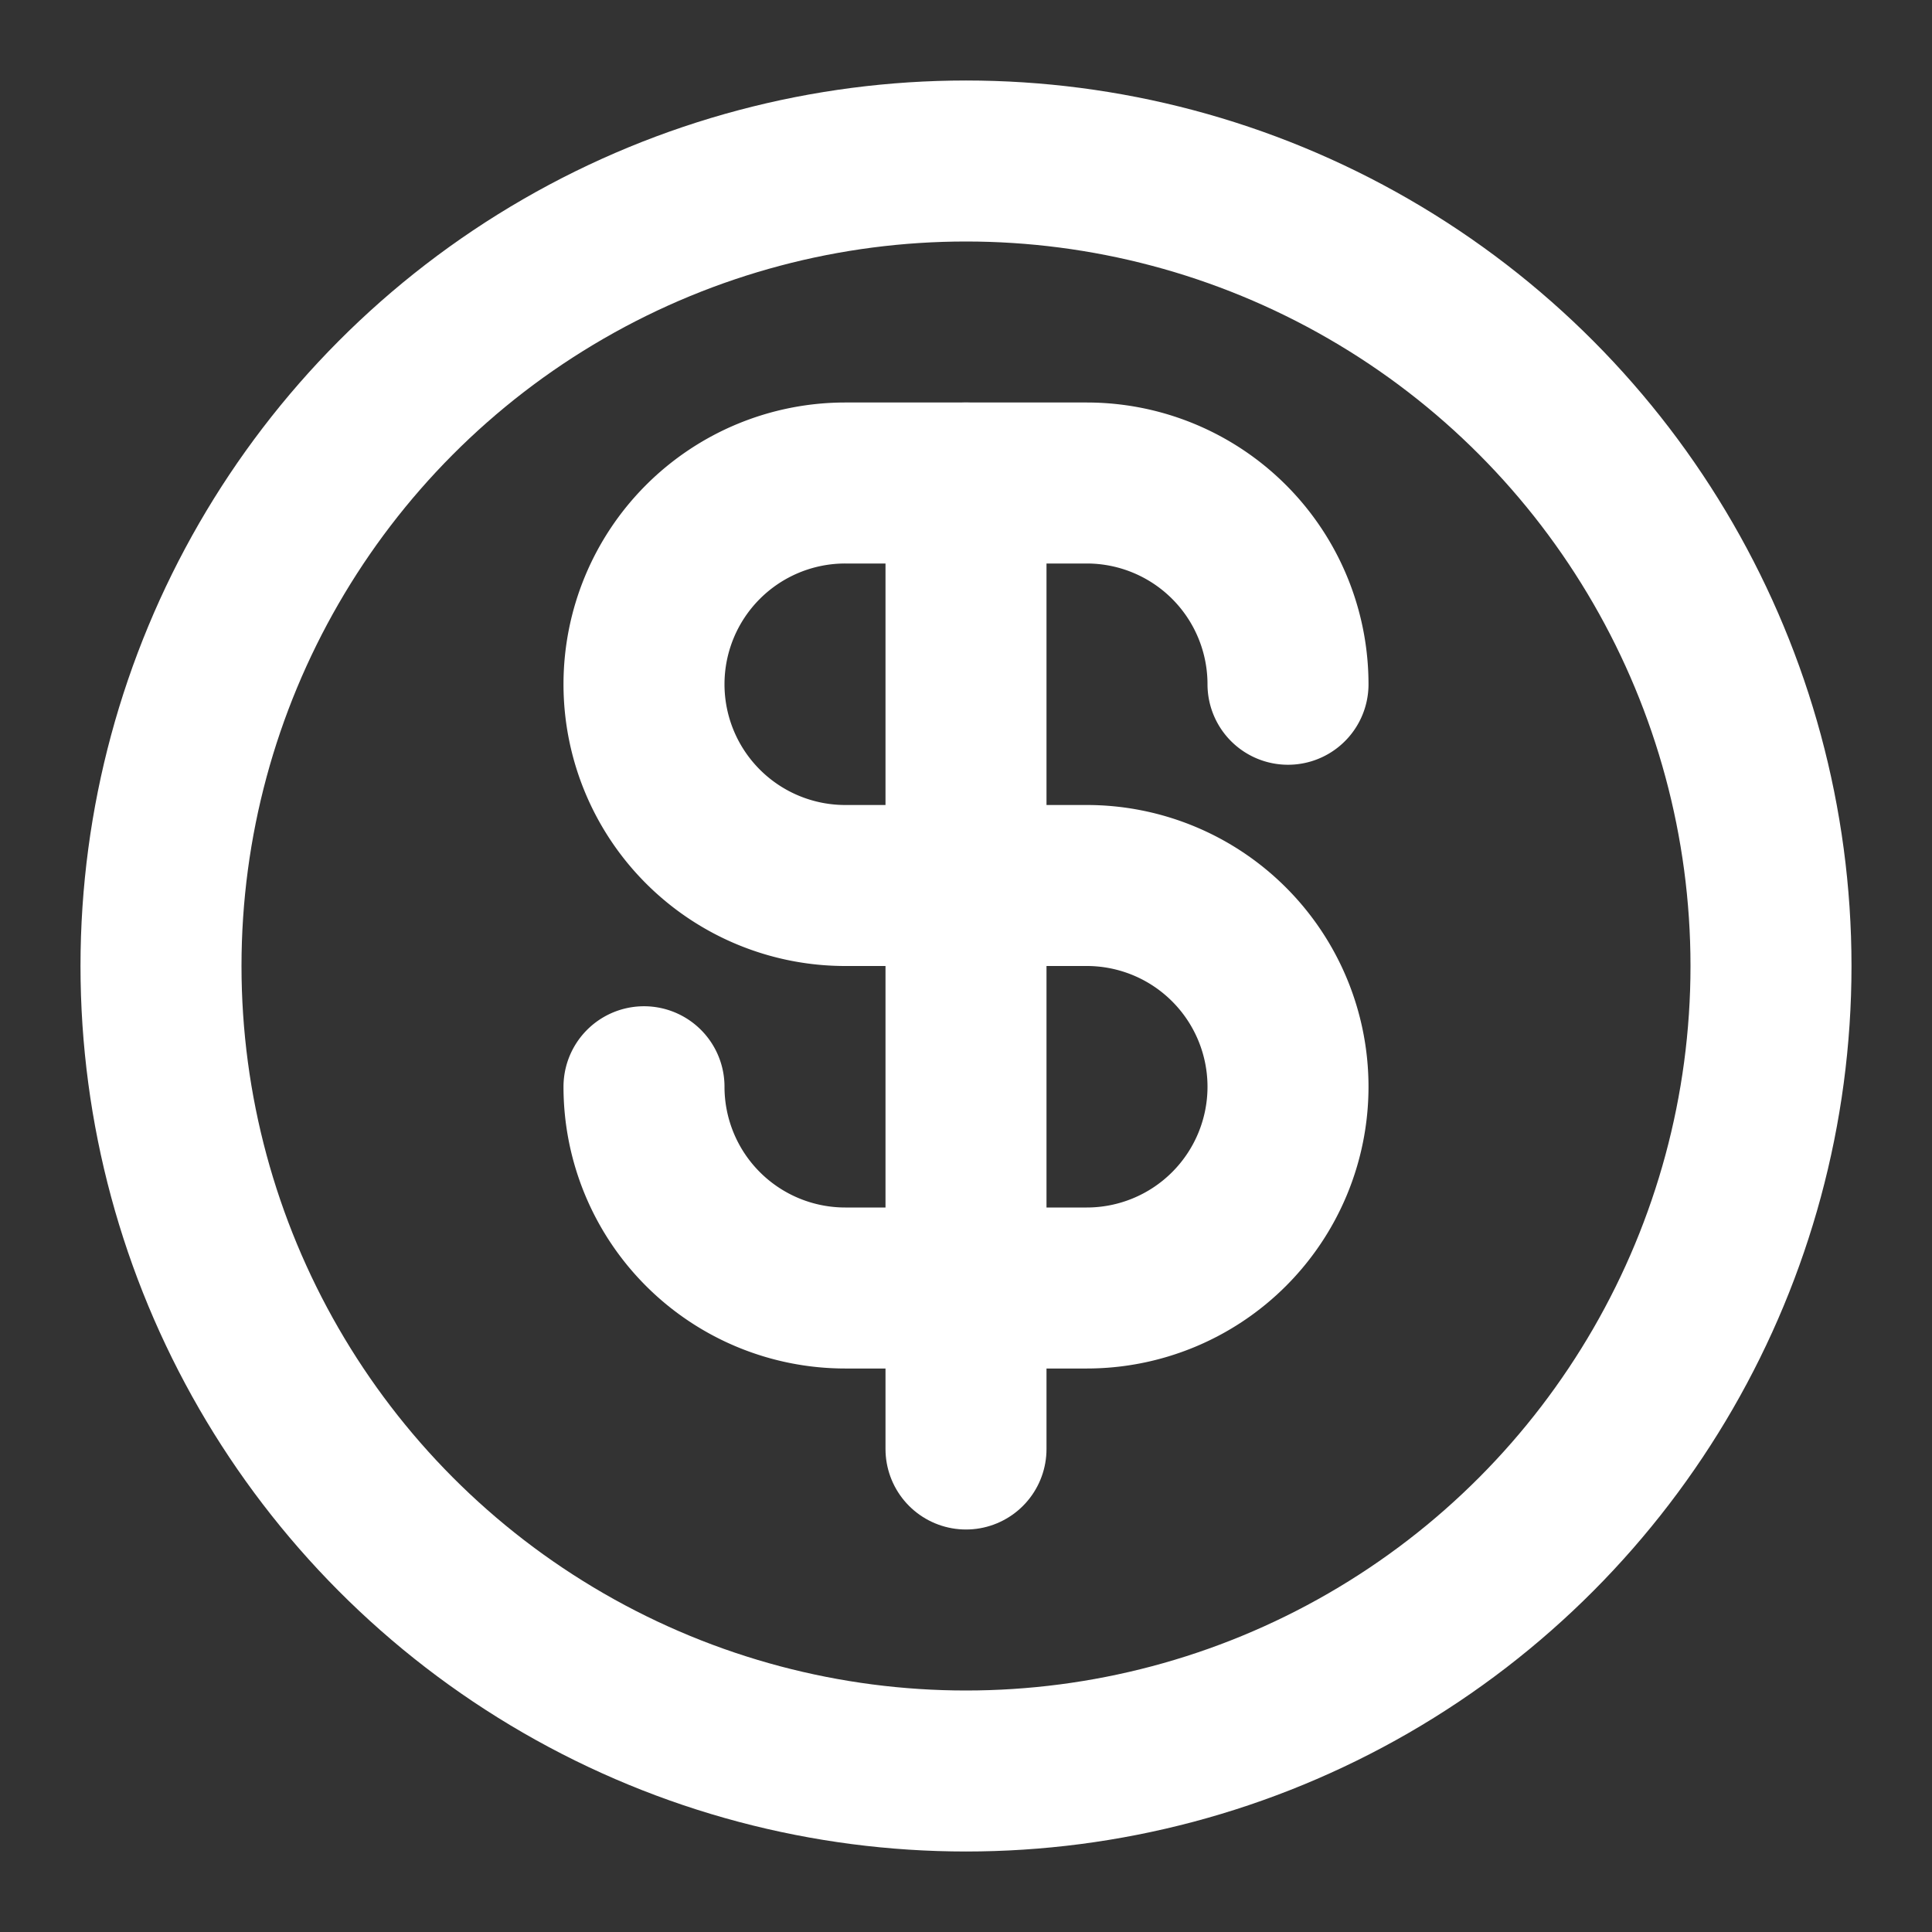
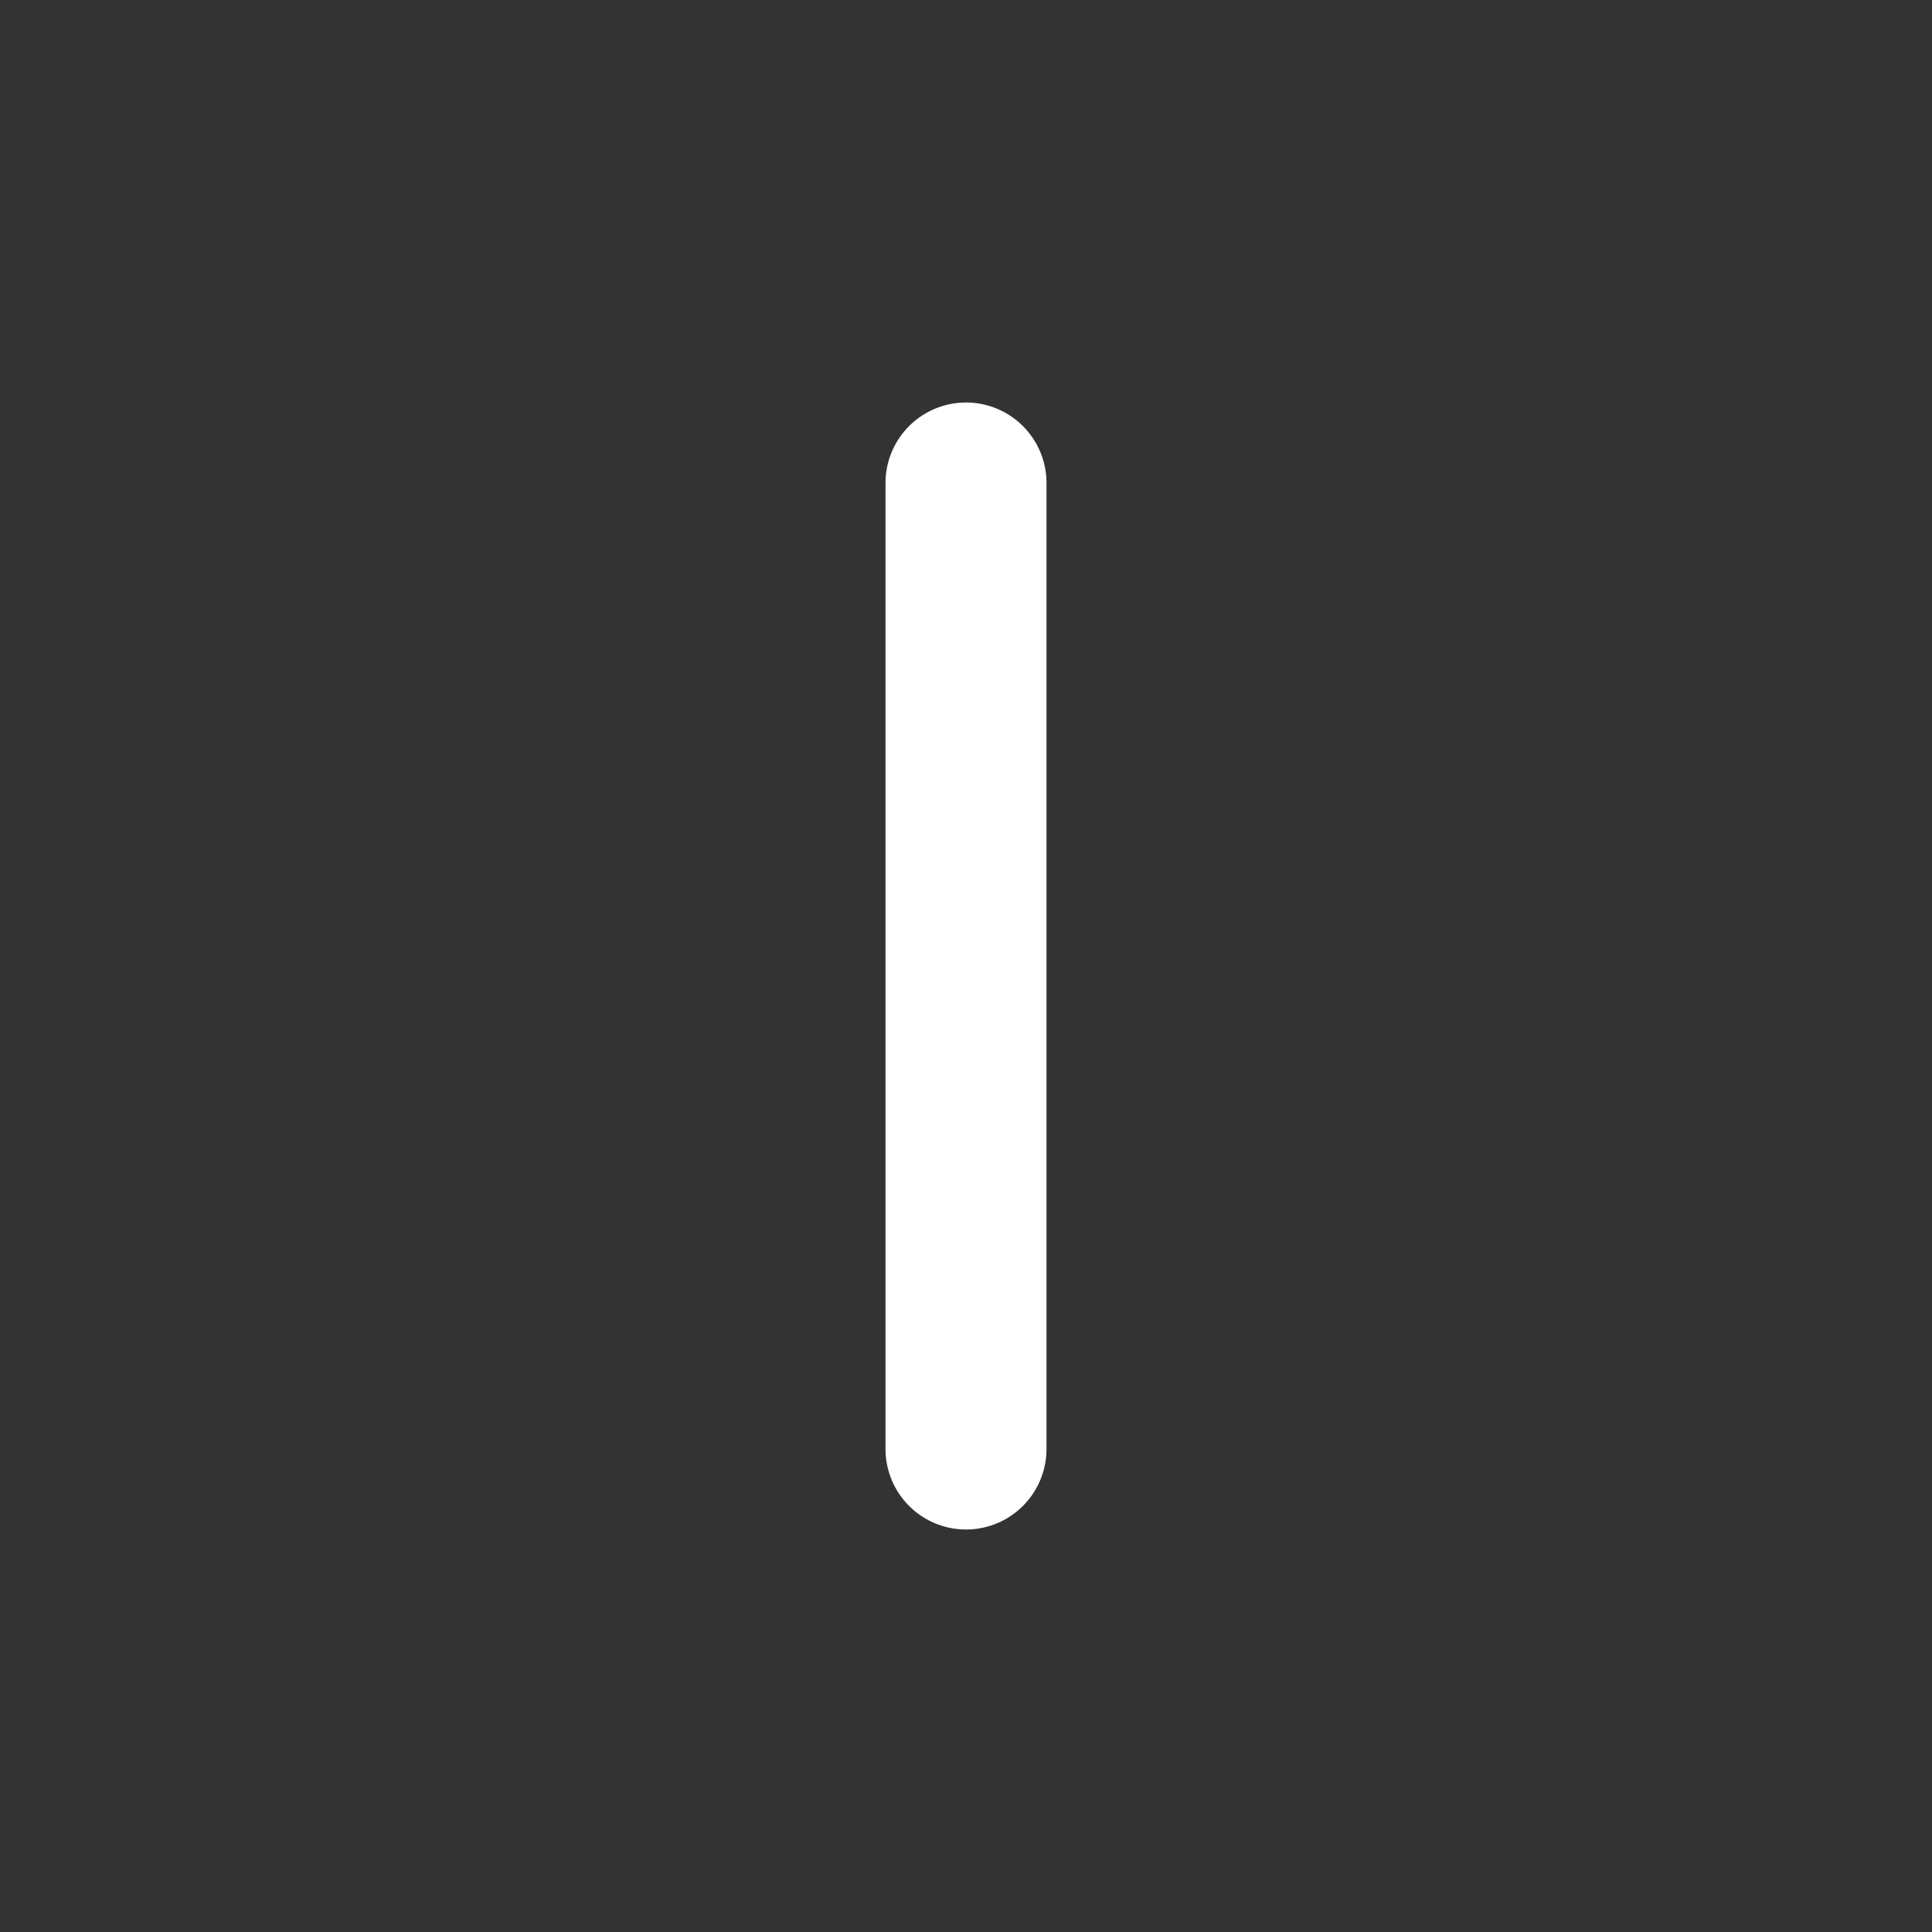
<svg xmlns="http://www.w3.org/2000/svg" viewBox="0 0 24 24" fill="none" stroke="white" stroke-width="2" stroke-linecap="round" stroke-linejoin="round">
  <rect x="0" y="0" width="24" height="24" fill="#333333" stroke="none" />
-   <circle cx="12" cy="12" r="10" />
  <path d="M12 6v12" />
-   <path d="M16 8.5a2.5 2.5 0 0 0-2.5-2.5h-3a2.5 2.5 0 0 0 0 5h3a2.5 2.5 0 0 1 0 5h-3a2.5 2.5 0 0 1-2.5-2.5" />
</svg>